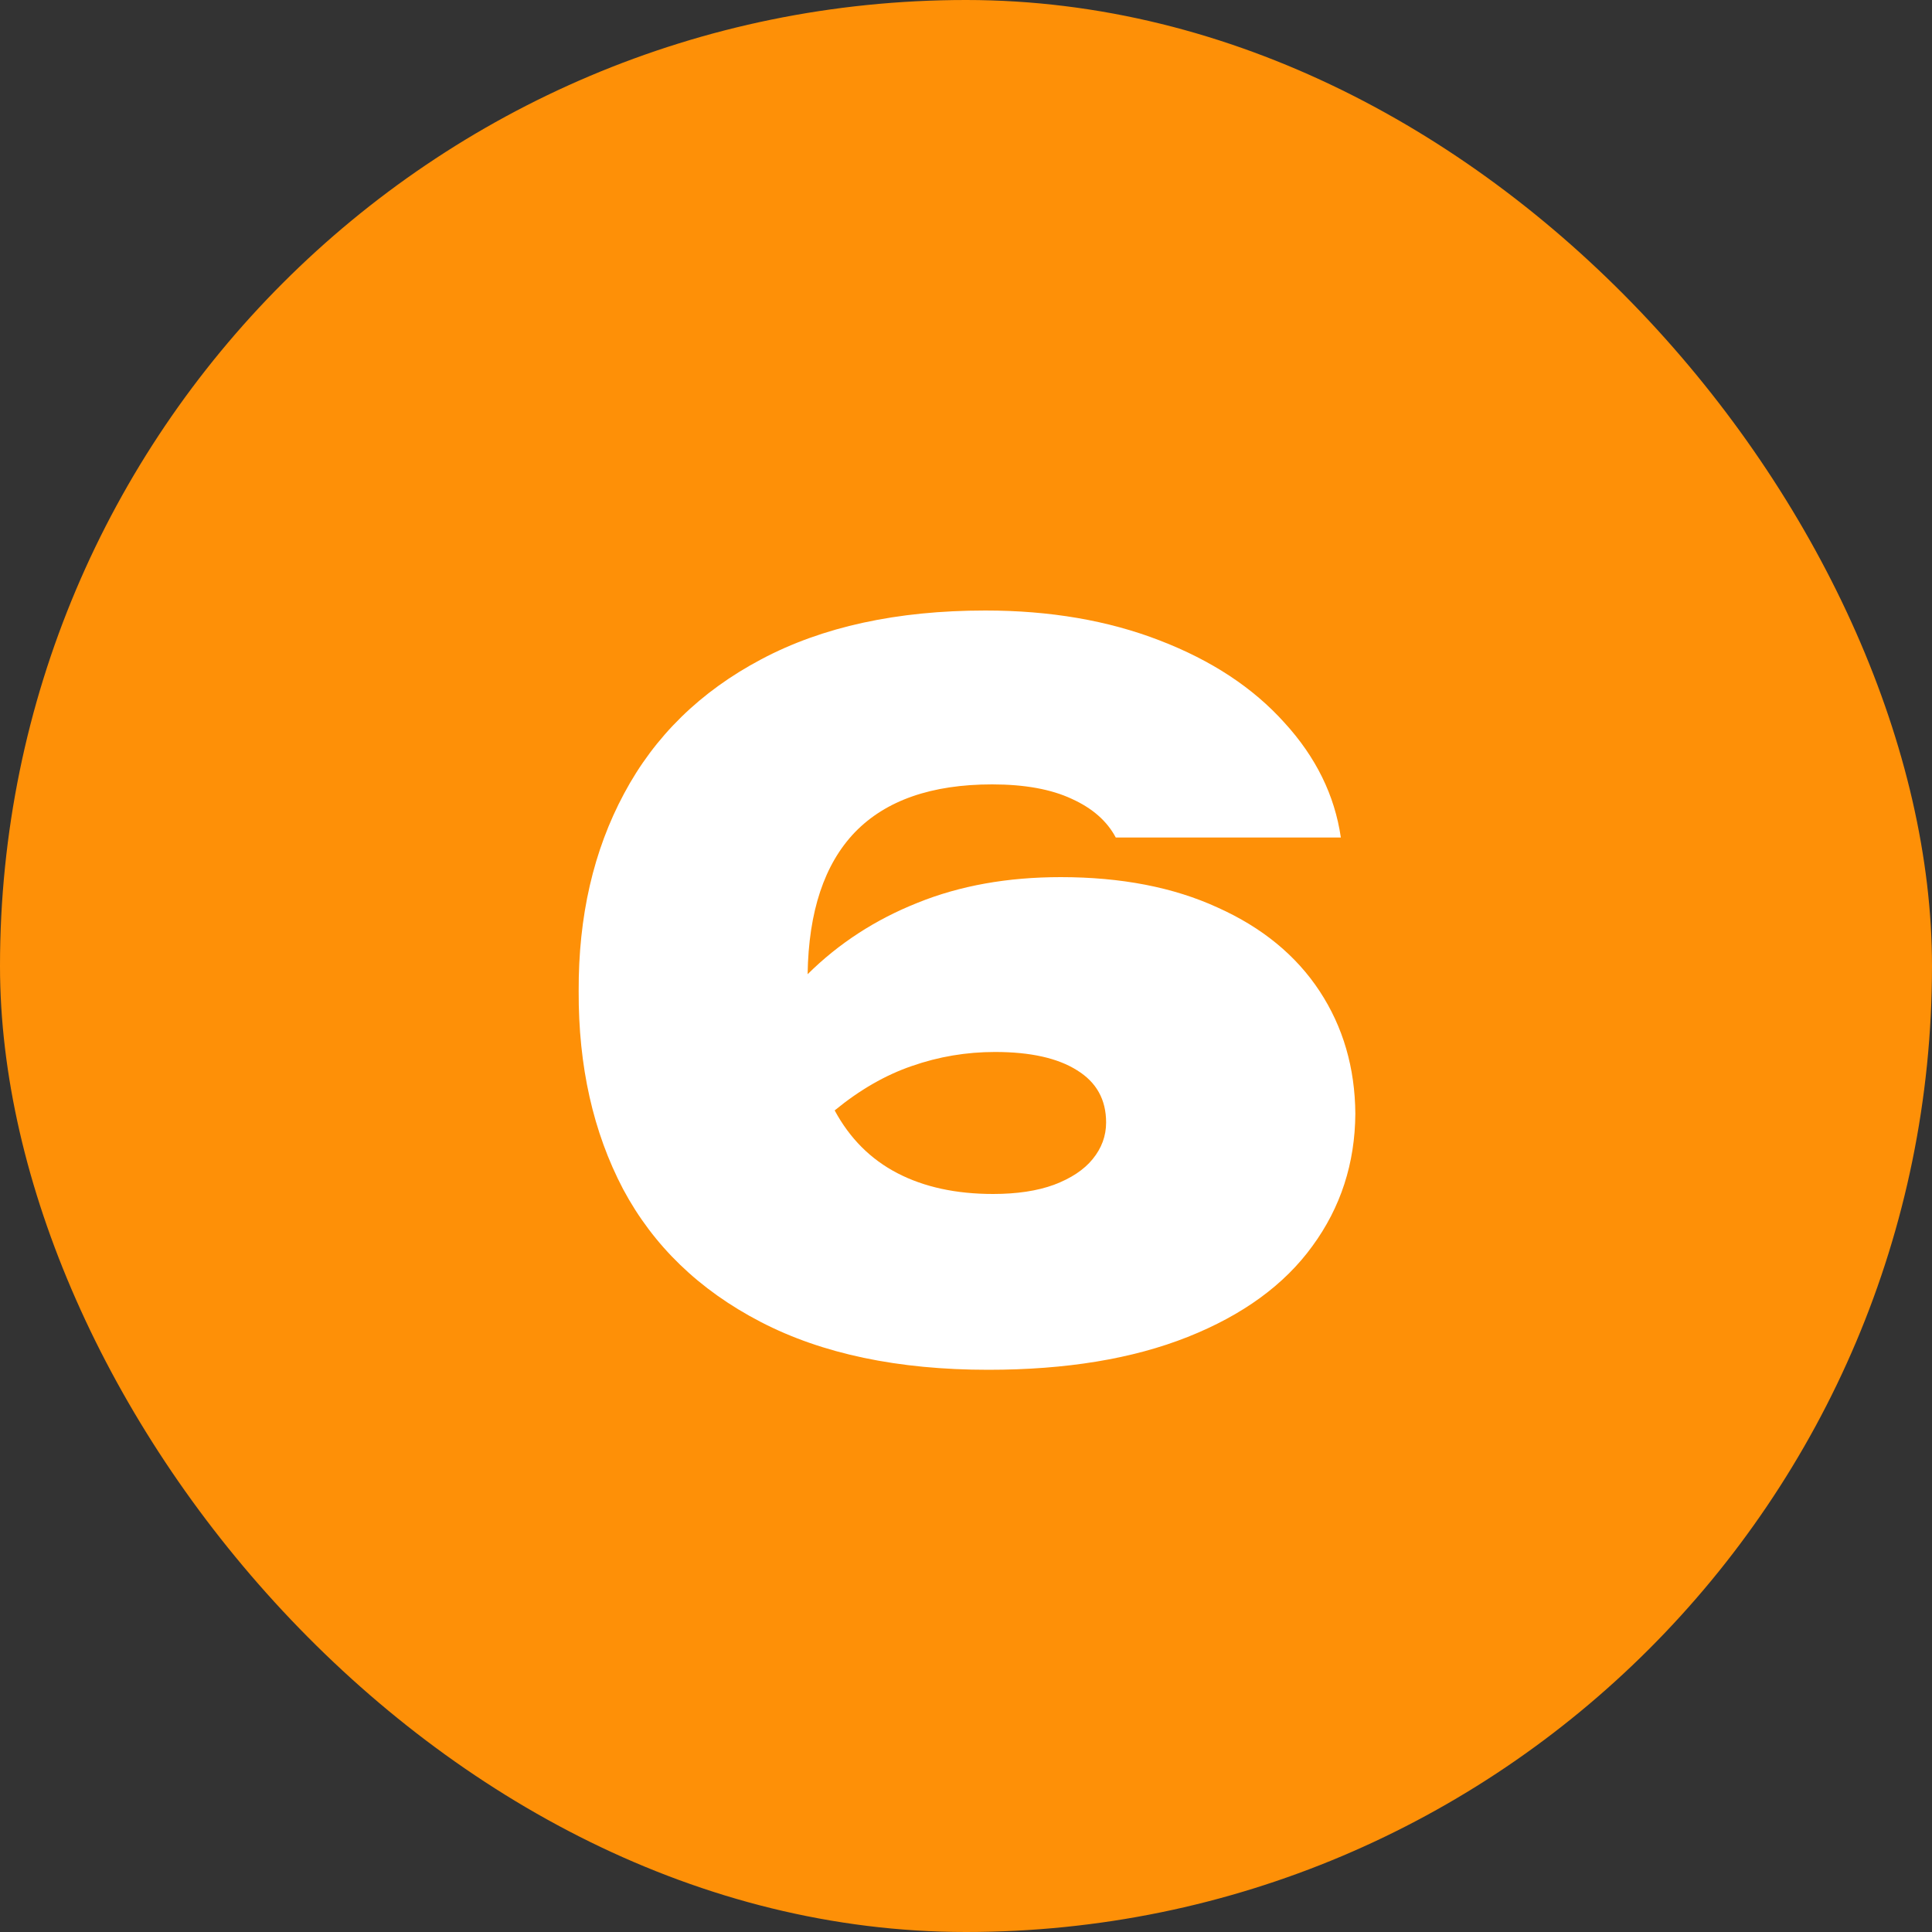
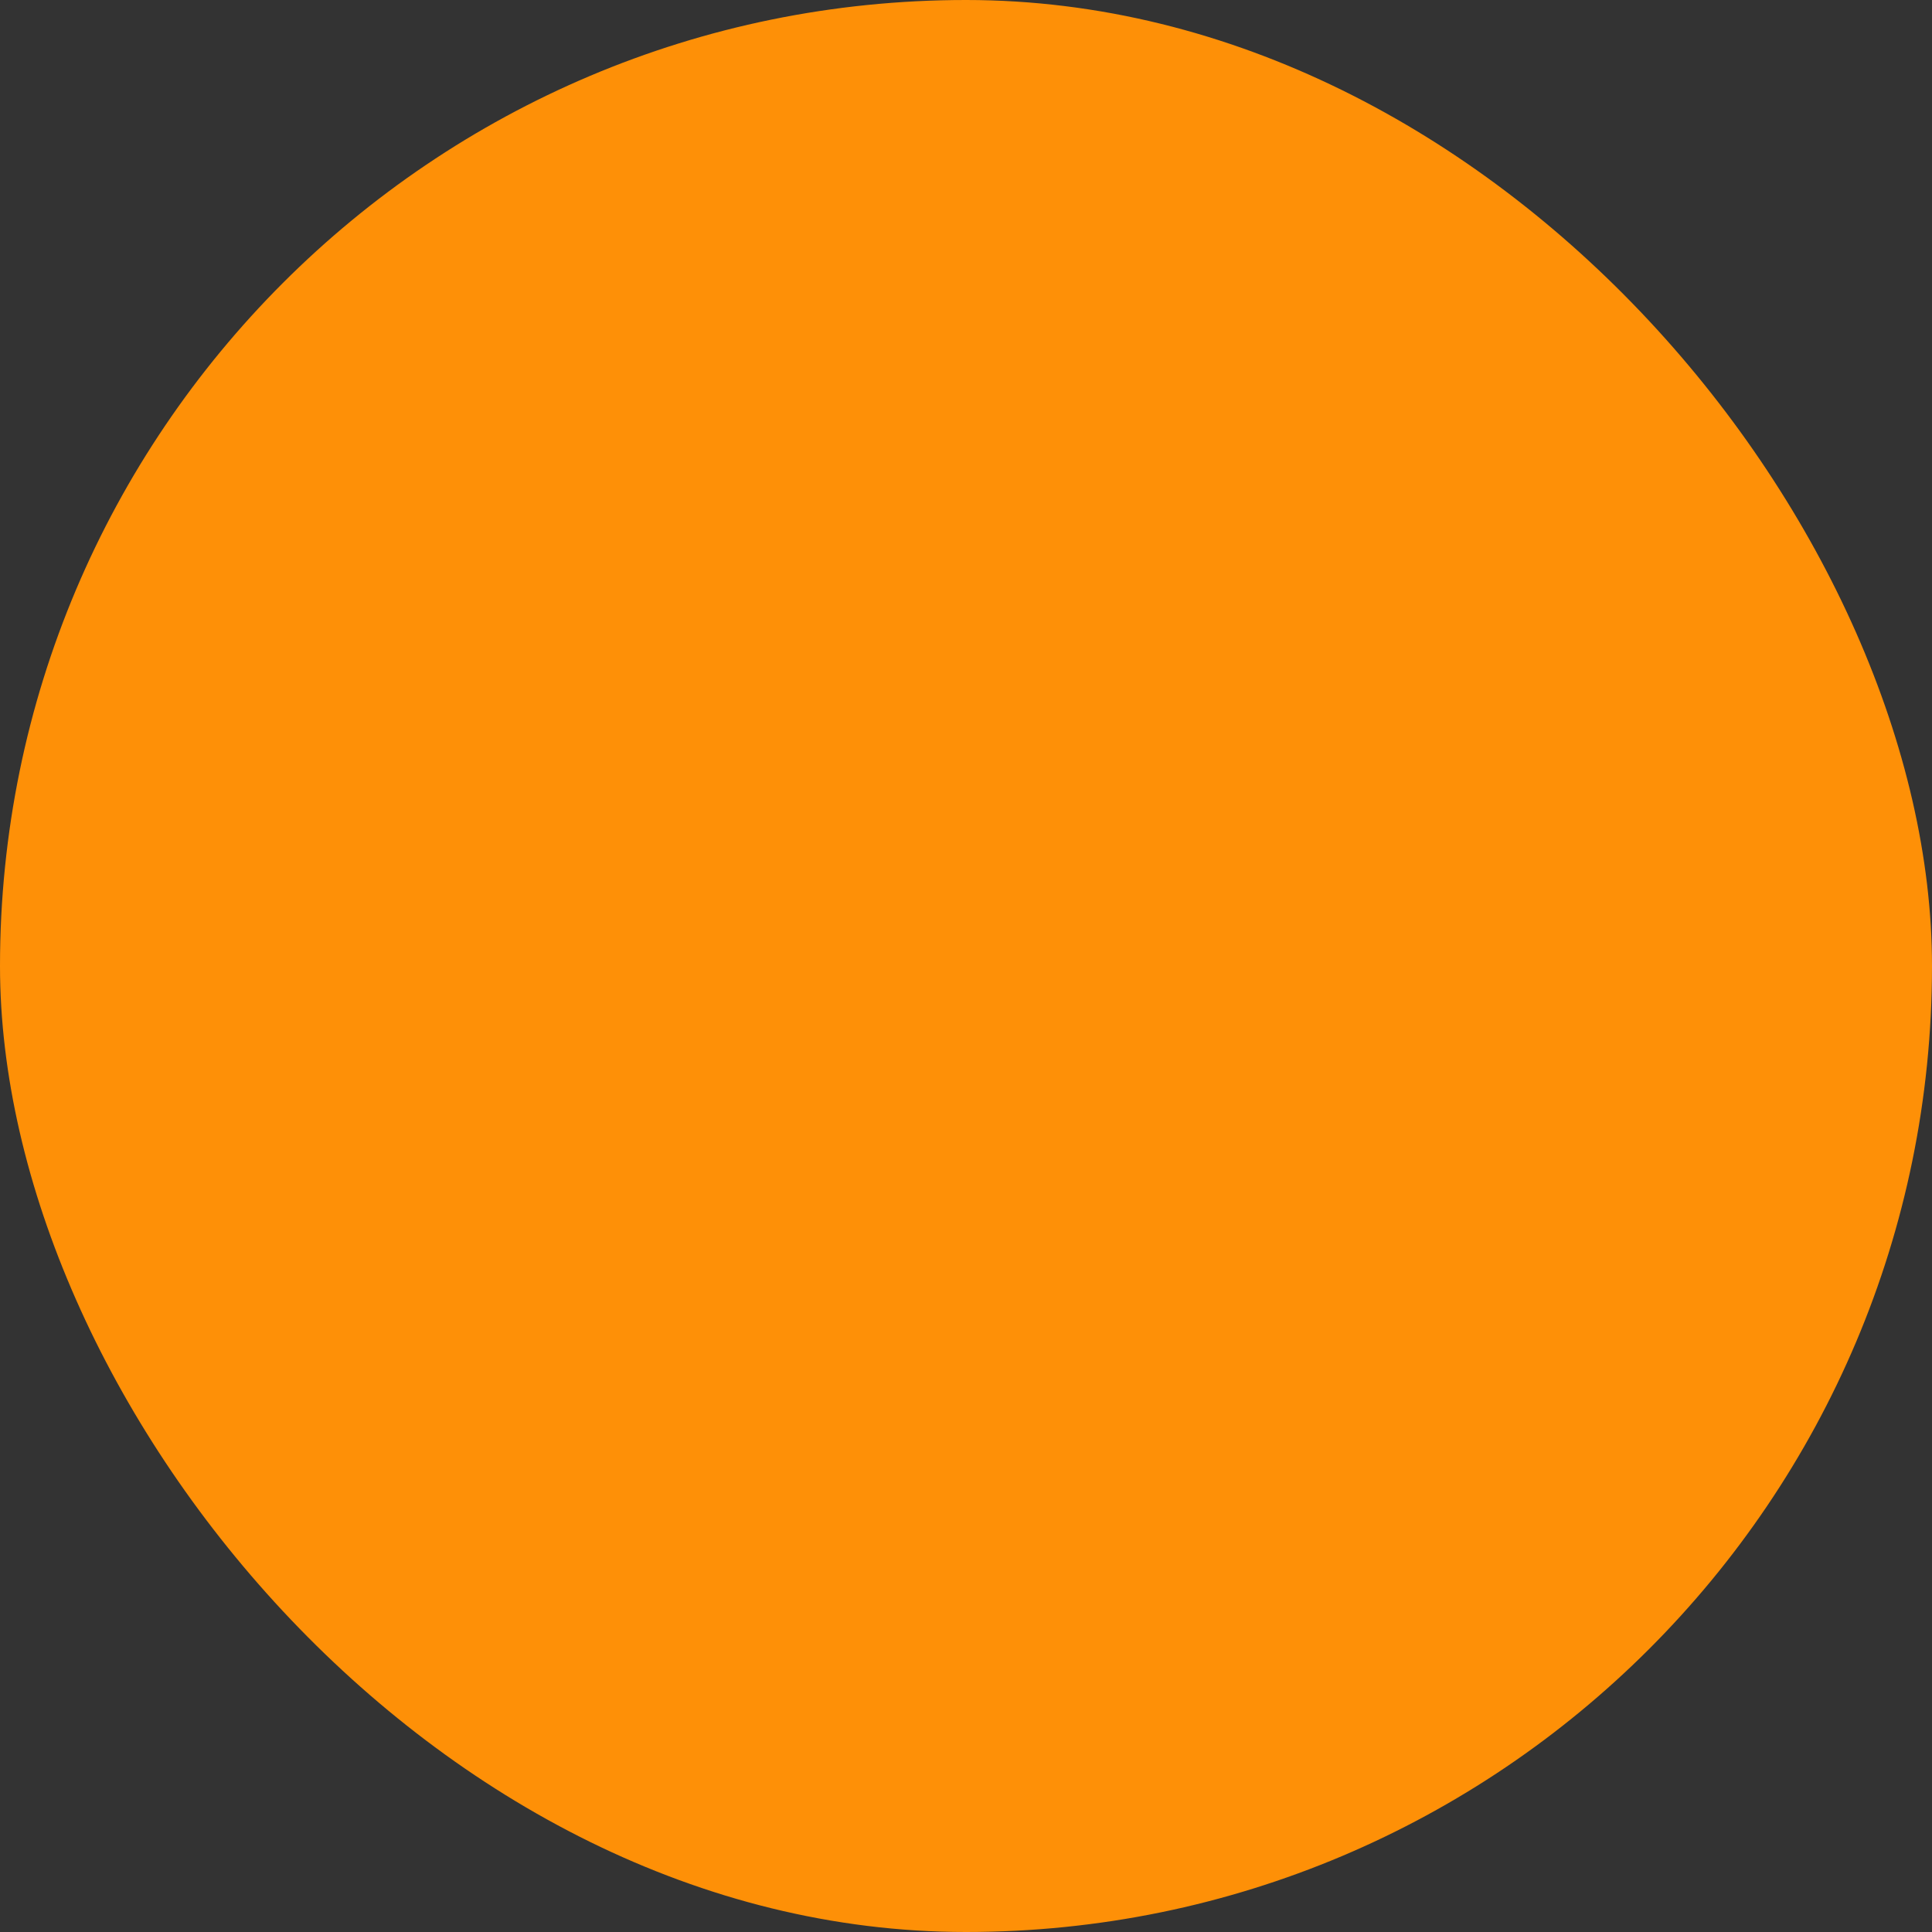
<svg xmlns="http://www.w3.org/2000/svg" width="100" height="100" viewBox="0 0 100 100" fill="none">
  <rect x="0" y="0" width="100" height="100" fill="#333333" stroke="none" />
  <rect width="100" height="100" rx="50" fill="#FE9007" />
-   <path d="M54.902 45.4C58.035 45.4 60.743 45.925 63.027 46.975C65.327 48.008 67.085 49.45 68.302 51.3C69.518 53.15 70.135 55.267 70.152 57.65C70.135 60.217 69.393 62.5 67.927 64.5C66.477 66.5 64.327 68.067 61.477 69.2C58.627 70.333 55.185 70.9 51.152 70.9C46.485 70.9 42.56 70.075 39.377 68.425C36.193 66.775 33.818 64.483 32.252 61.55C30.702 58.6 29.935 55.183 29.952 51.3C29.935 47.433 30.718 44.025 32.302 41.075C33.885 38.108 36.252 35.792 39.402 34.125C42.568 32.442 46.435 31.6 51.002 31.6C54.352 31.6 57.36 32.117 60.027 33.15C62.71 34.183 64.86 35.6 66.477 37.4C68.11 39.183 69.085 41.167 69.402 43.35H57.752C57.302 42.5 56.543 41.833 55.477 41.35C54.41 40.85 53.035 40.6 51.352 40.6C48.218 40.6 45.852 41.425 44.252 43.075C42.668 44.725 41.852 47.175 41.802 50.425C43.418 48.825 45.318 47.592 47.502 46.725C49.685 45.842 52.152 45.4 54.902 45.4ZM51.402 61.8C52.635 61.8 53.685 61.642 54.552 61.325C55.435 60.992 56.102 60.55 56.552 60C57.018 59.433 57.252 58.8 57.252 58.1C57.252 56.917 56.752 56.017 55.752 55.4C54.752 54.767 53.335 54.45 51.502 54.45C50.018 54.45 48.585 54.692 47.202 55.175C45.835 55.642 44.502 56.408 43.202 57.475C43.985 58.925 45.068 60.008 46.452 60.725C47.835 61.442 49.485 61.8 51.402 61.8Z" fill="white" />
</svg>